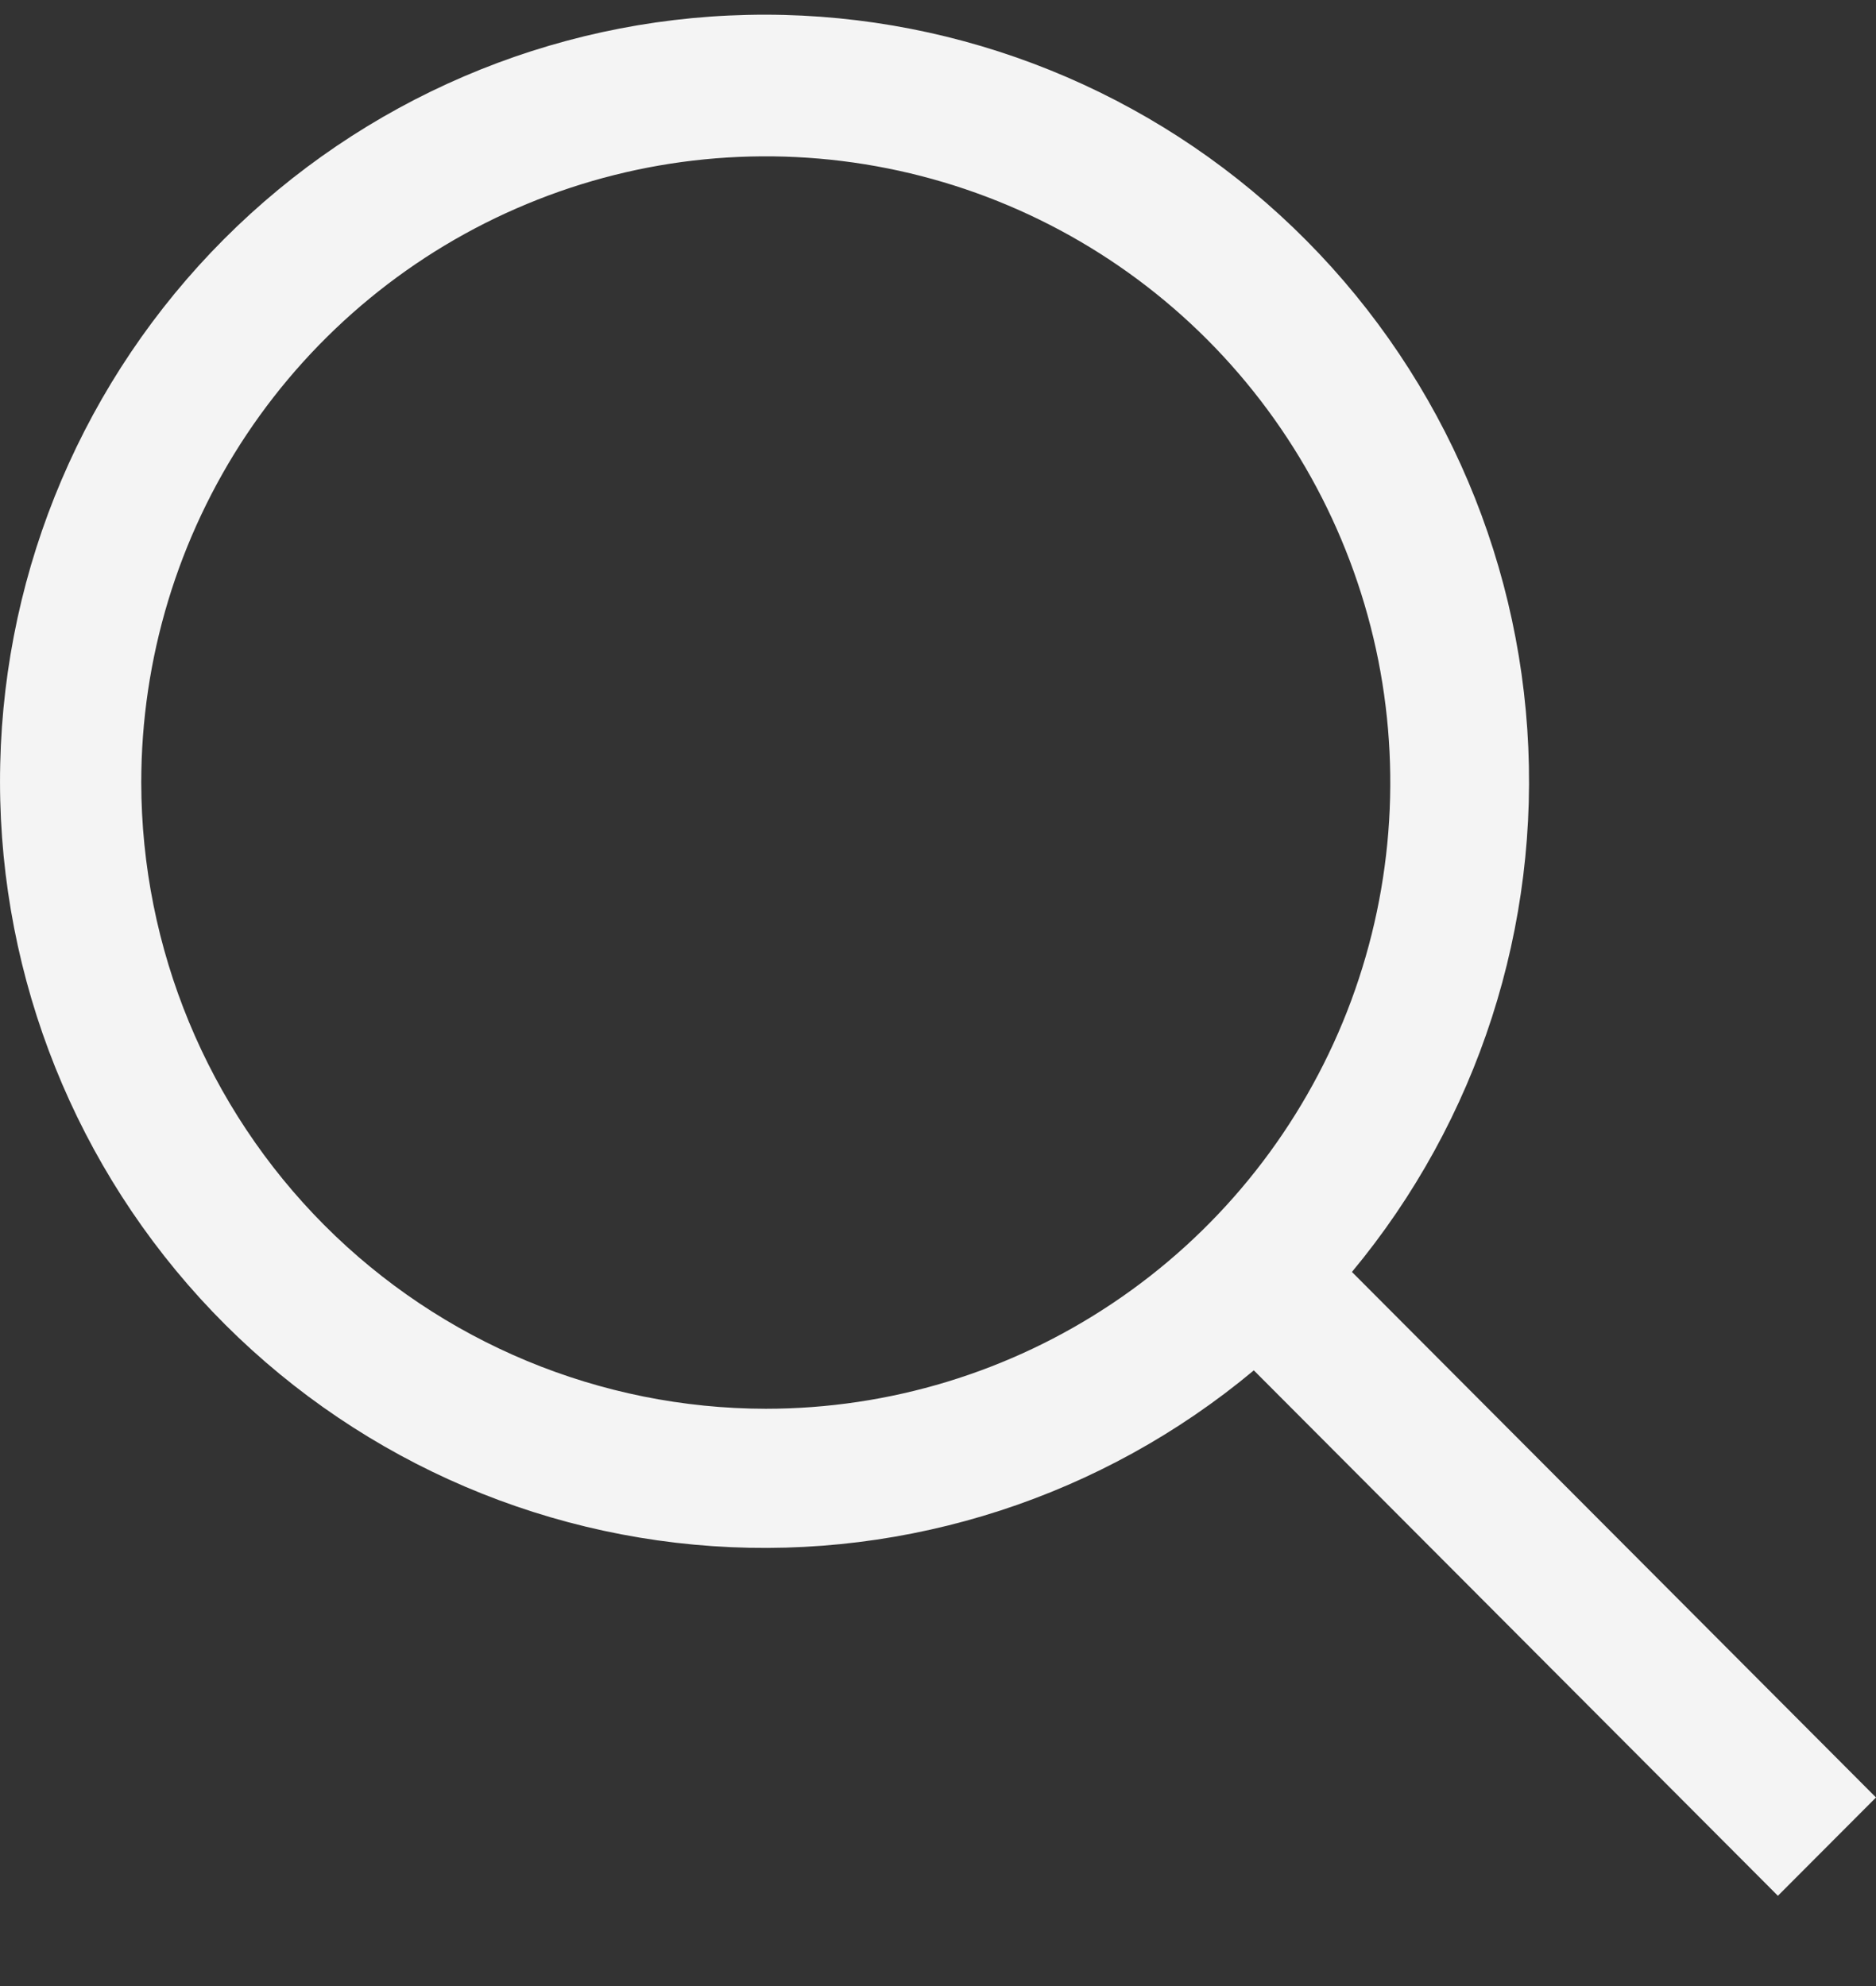
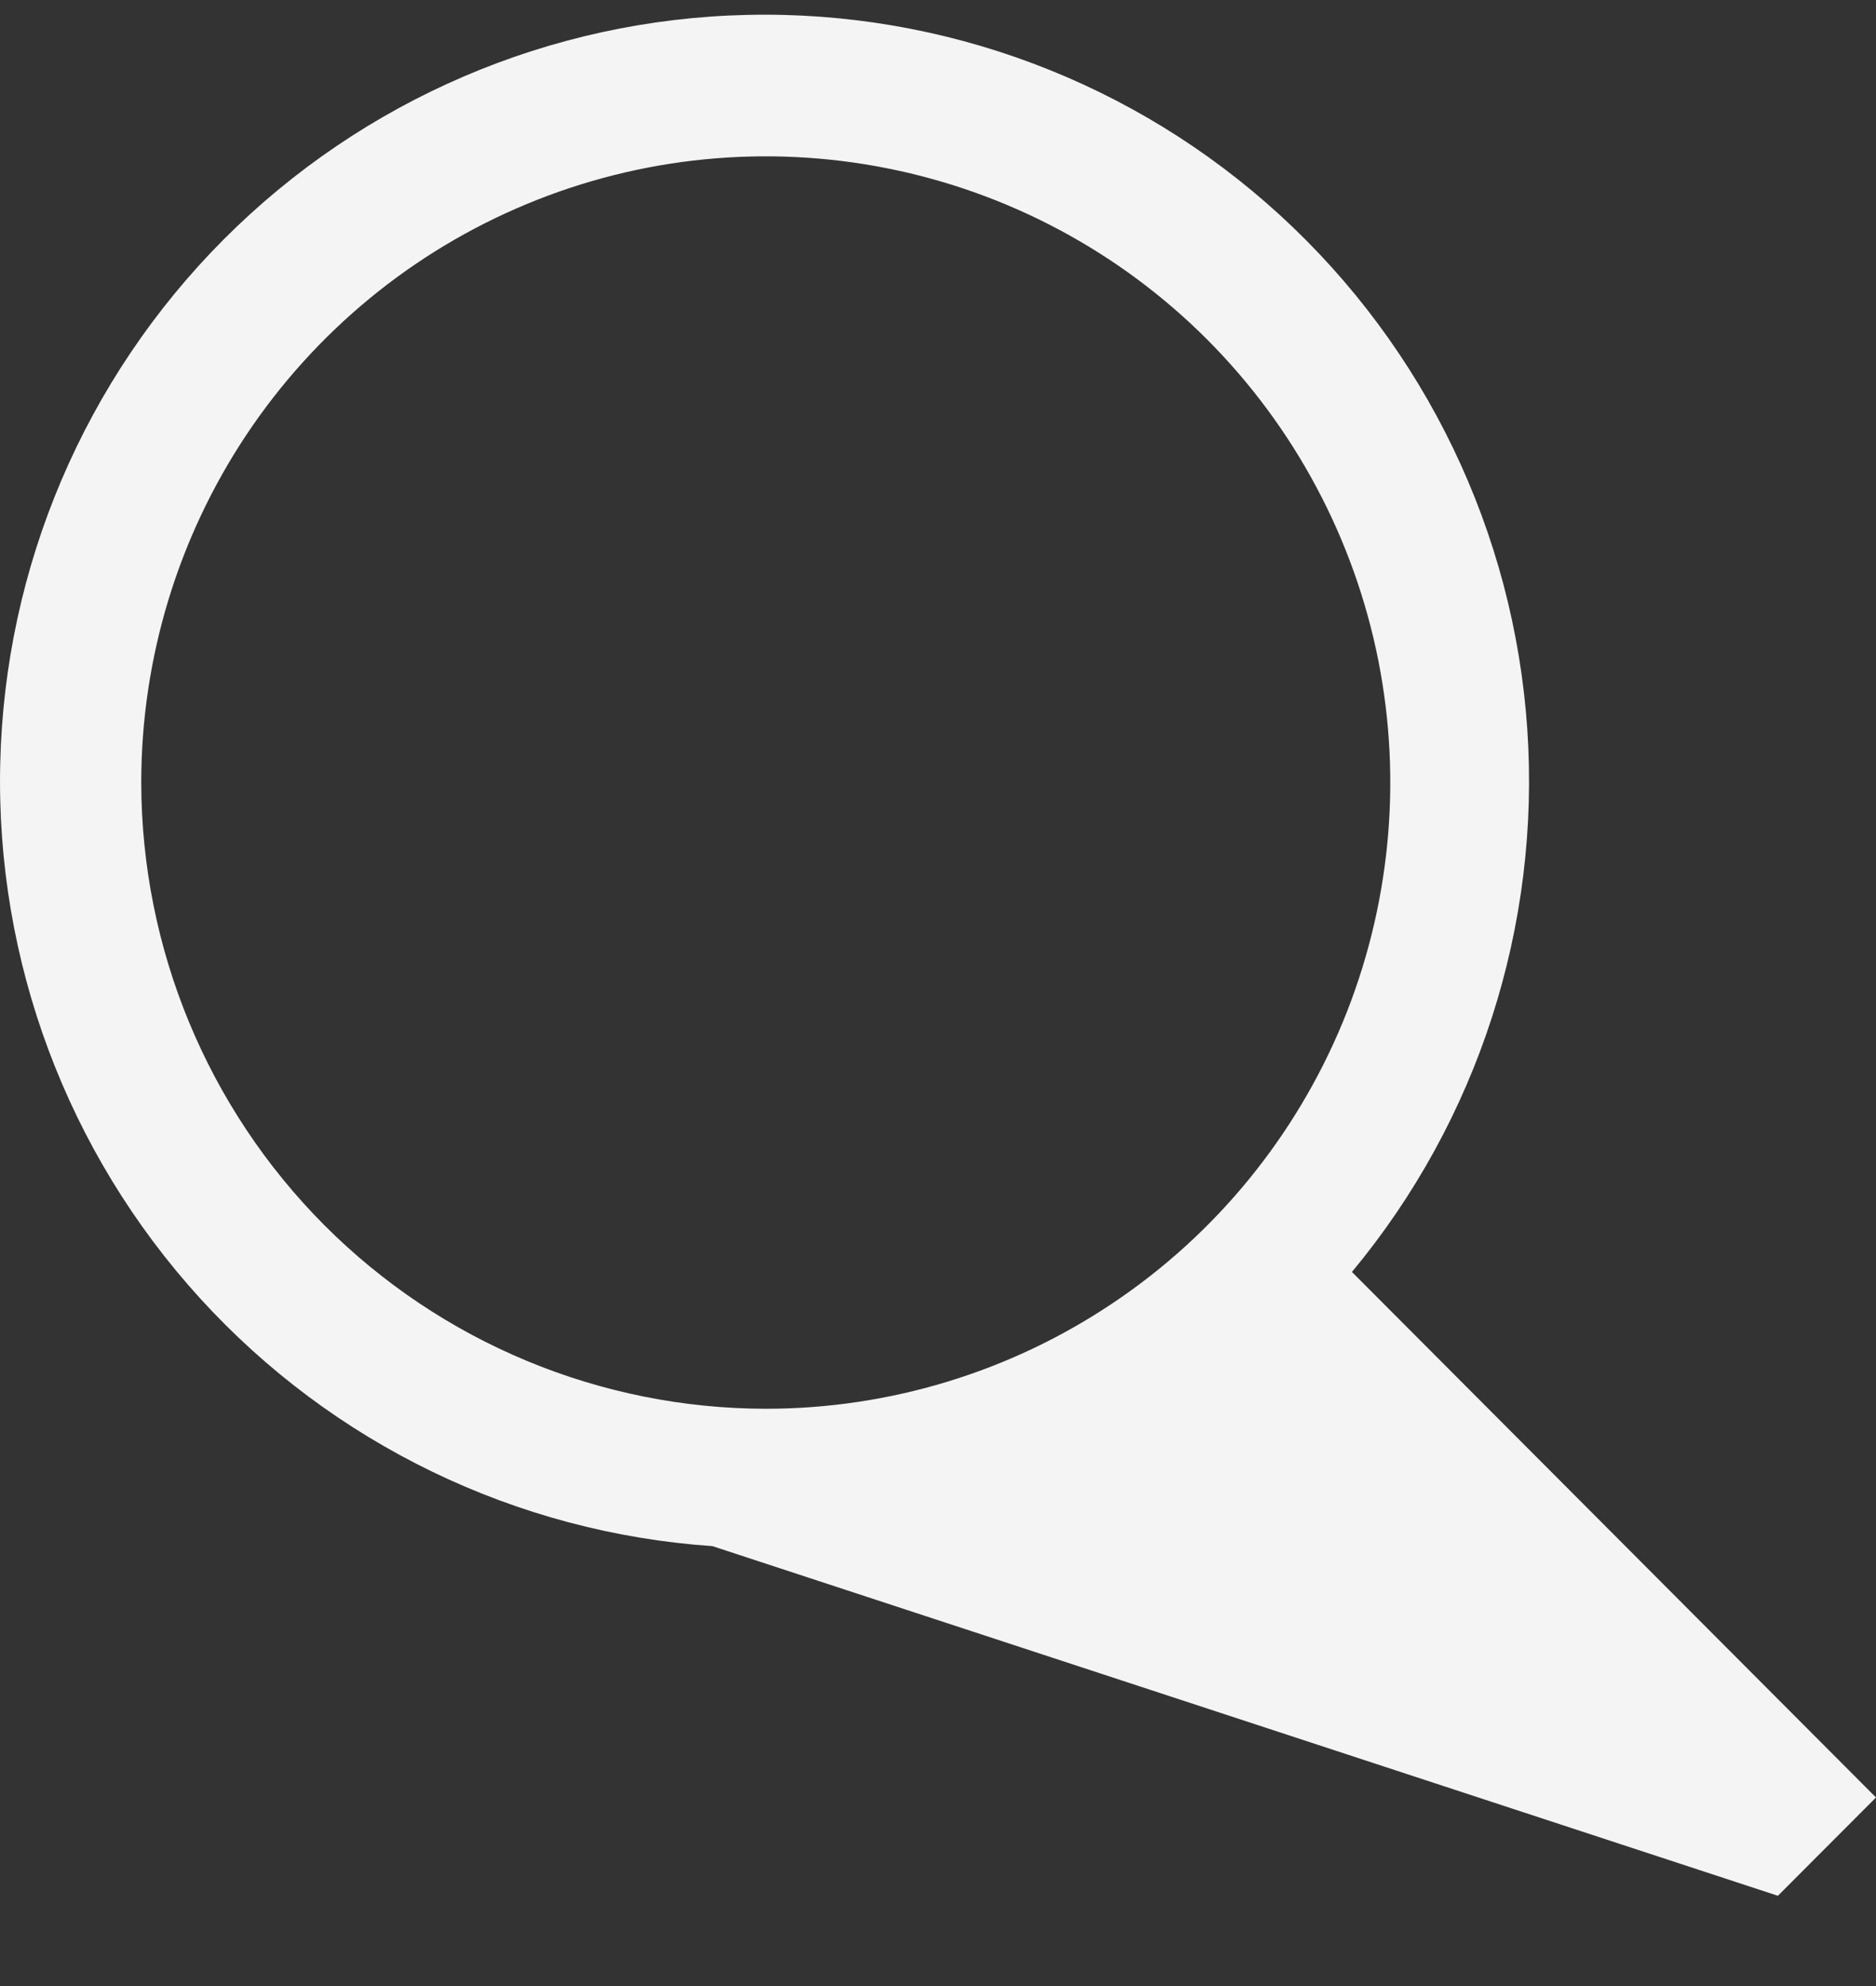
<svg xmlns="http://www.w3.org/2000/svg" width="17" height="18" viewBox="0 0 17 18" fill="none">
  <rect x="0" y="0" width="17" height="18" fill="#333333" stroke="none" />
-   <path d="M17 16.291L12.251 11.528C13.393 10.154 13.961 8.392 13.84 6.608C13.719 4.824 12.916 3.156 11.599 1.95C10.283 0.744 8.553 0.094 6.771 0.135C4.988 0.175 3.29 0.904 2.029 2.168C0.768 3.433 0.042 5.136 0.002 6.923C-0.039 8.711 0.61 10.445 1.812 11.766C3.014 13.086 4.677 13.891 6.456 14.013C8.235 14.135 9.992 13.564 11.362 12.42L16.111 17.182L17 16.291ZM1.28 7.092C1.28 5.97 1.612 4.873 2.234 3.939C2.856 3.006 3.74 2.278 4.774 1.849C5.808 1.419 6.946 1.307 8.043 1.526C9.141 1.745 10.149 2.285 10.941 3.079C11.732 3.873 12.271 4.884 12.49 5.985C12.708 7.086 12.596 8.227 12.168 9.264C11.739 10.301 11.014 11.188 10.083 11.811C9.153 12.435 8.059 12.768 6.939 12.768C5.439 12.766 4 12.168 2.939 11.104C1.879 10.04 1.282 8.597 1.28 7.092Z" fill="#F4F4F4" />
+   <path d="M17 16.291L12.251 11.528C13.393 10.154 13.961 8.392 13.84 6.608C13.719 4.824 12.916 3.156 11.599 1.95C10.283 0.744 8.553 0.094 6.771 0.135C4.988 0.175 3.29 0.904 2.029 2.168C0.768 3.433 0.042 5.136 0.002 6.923C-0.039 8.711 0.61 10.445 1.812 11.766C3.014 13.086 4.677 13.891 6.456 14.013L16.111 17.182L17 16.291ZM1.28 7.092C1.28 5.97 1.612 4.873 2.234 3.939C2.856 3.006 3.74 2.278 4.774 1.849C5.808 1.419 6.946 1.307 8.043 1.526C9.141 1.745 10.149 2.285 10.941 3.079C11.732 3.873 12.271 4.884 12.49 5.985C12.708 7.086 12.596 8.227 12.168 9.264C11.739 10.301 11.014 11.188 10.083 11.811C9.153 12.435 8.059 12.768 6.939 12.768C5.439 12.766 4 12.168 2.939 11.104C1.879 10.04 1.282 8.597 1.28 7.092Z" fill="#F4F4F4" />
</svg>